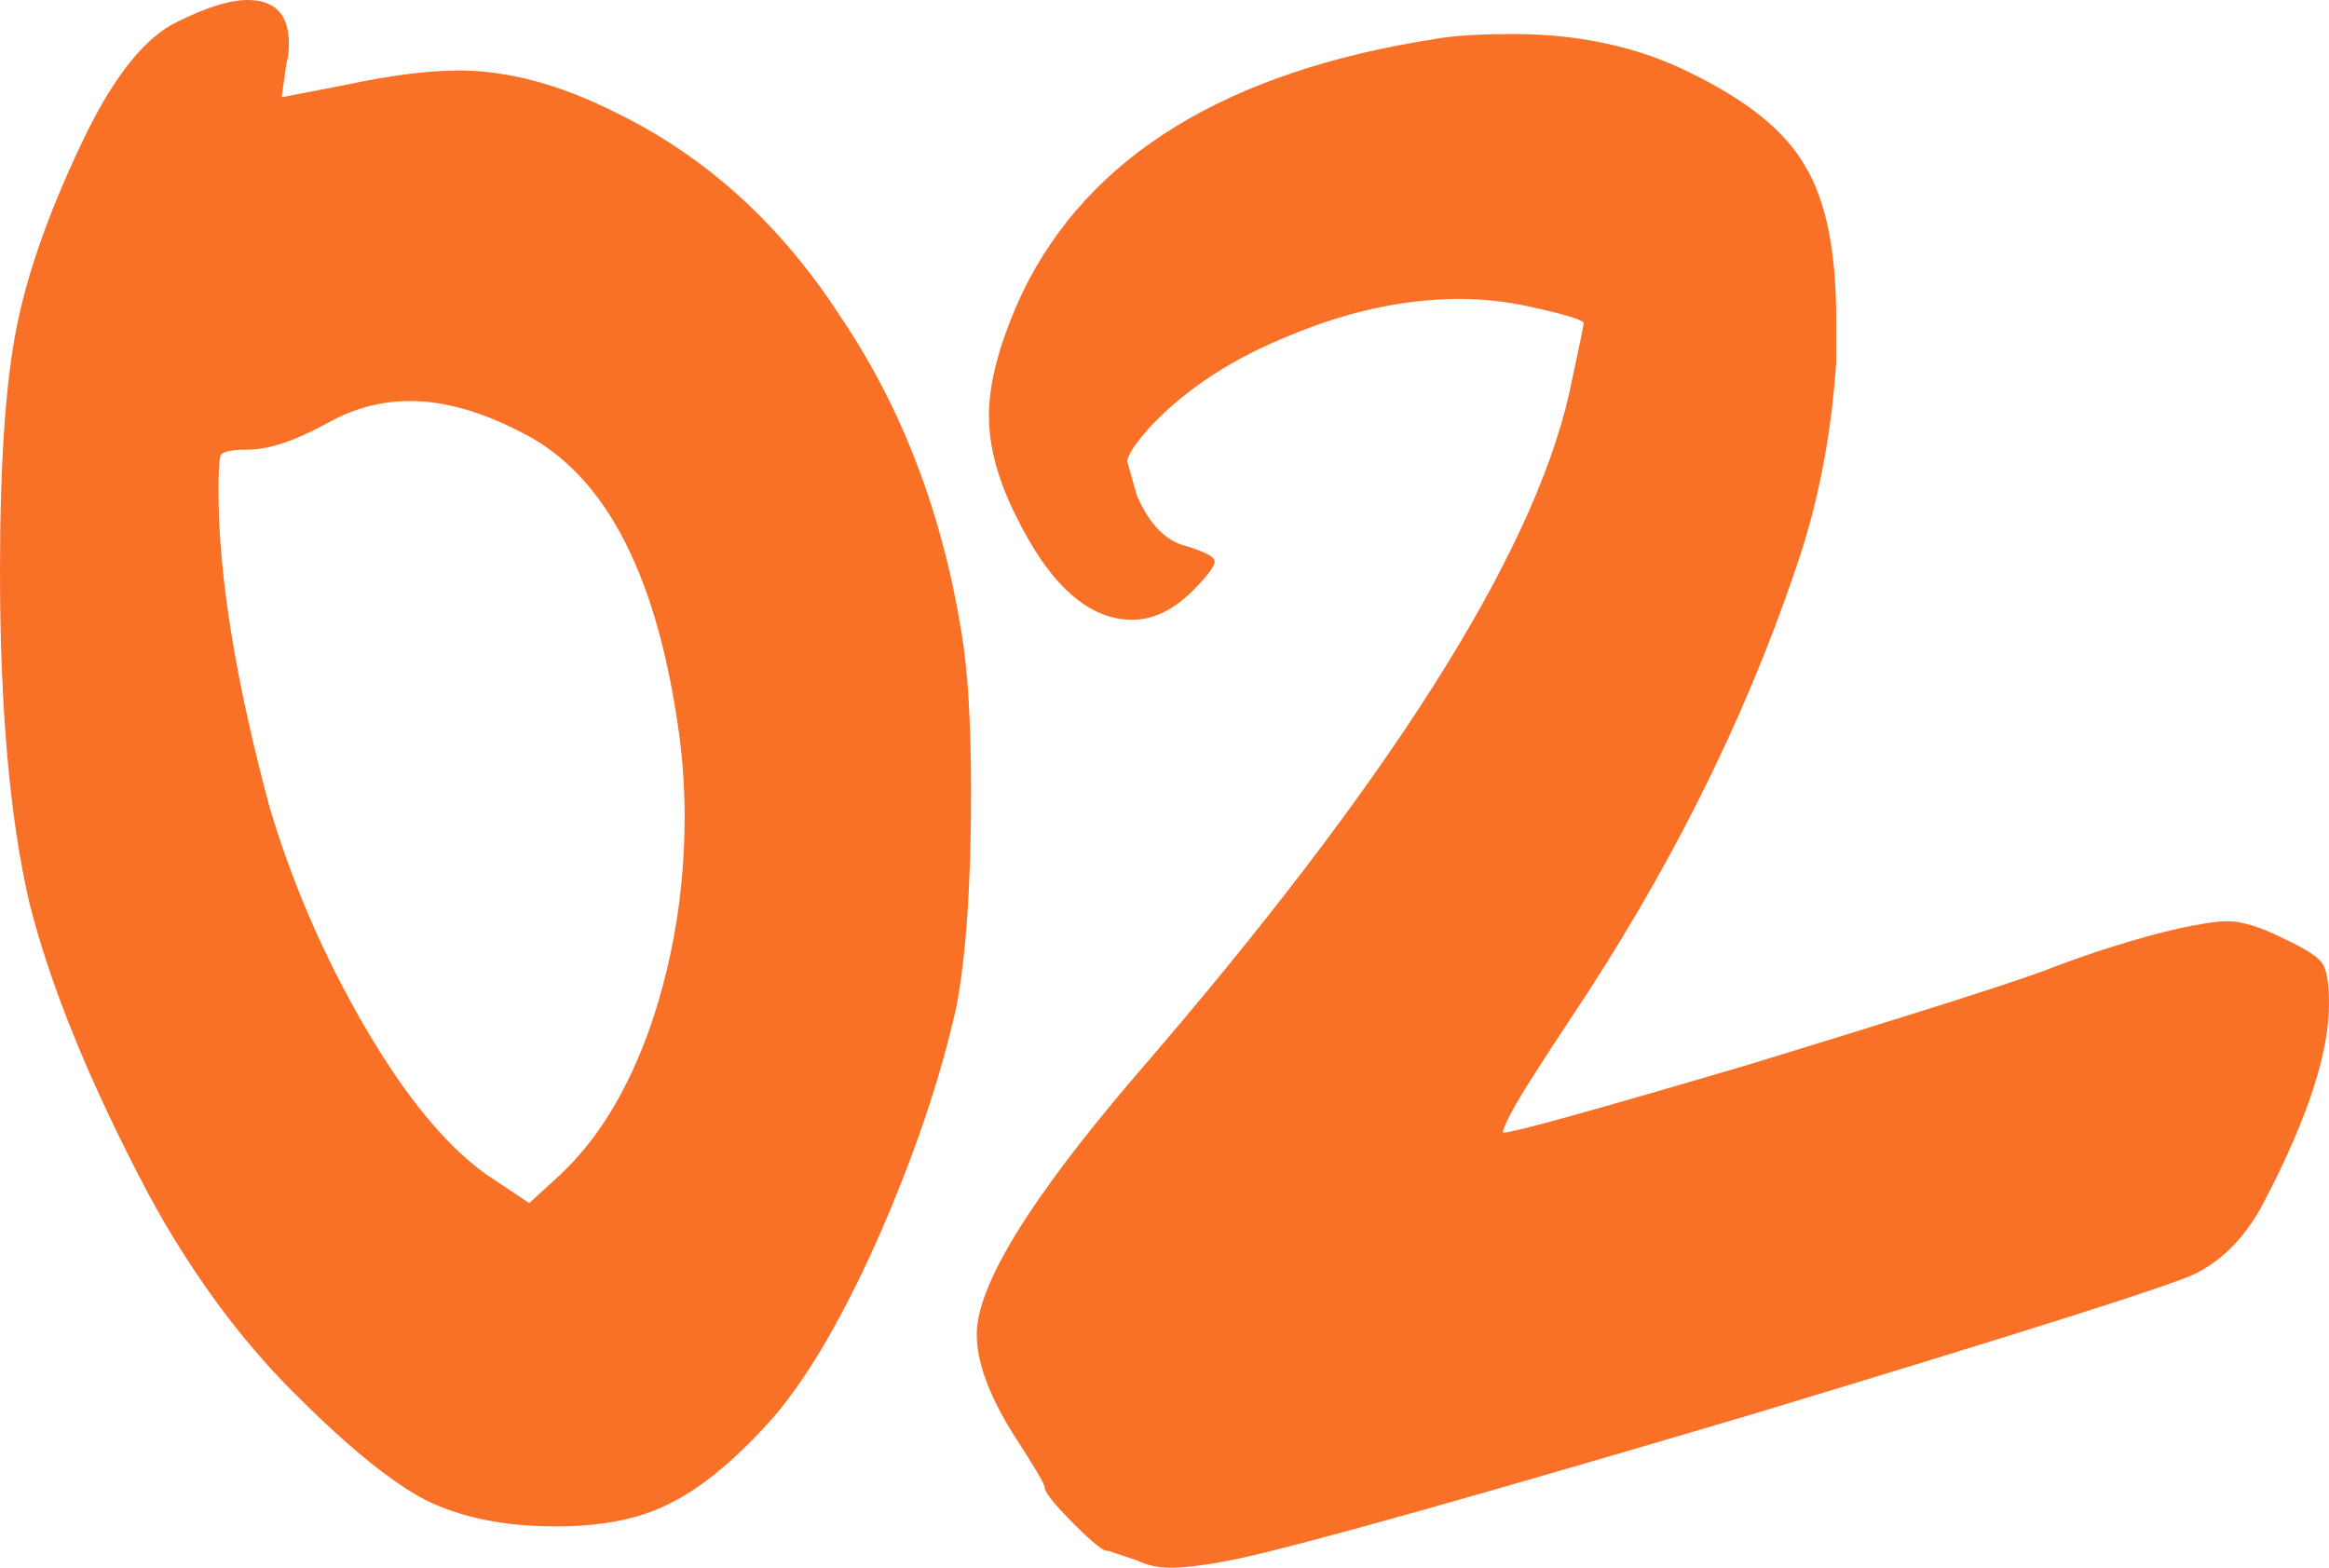
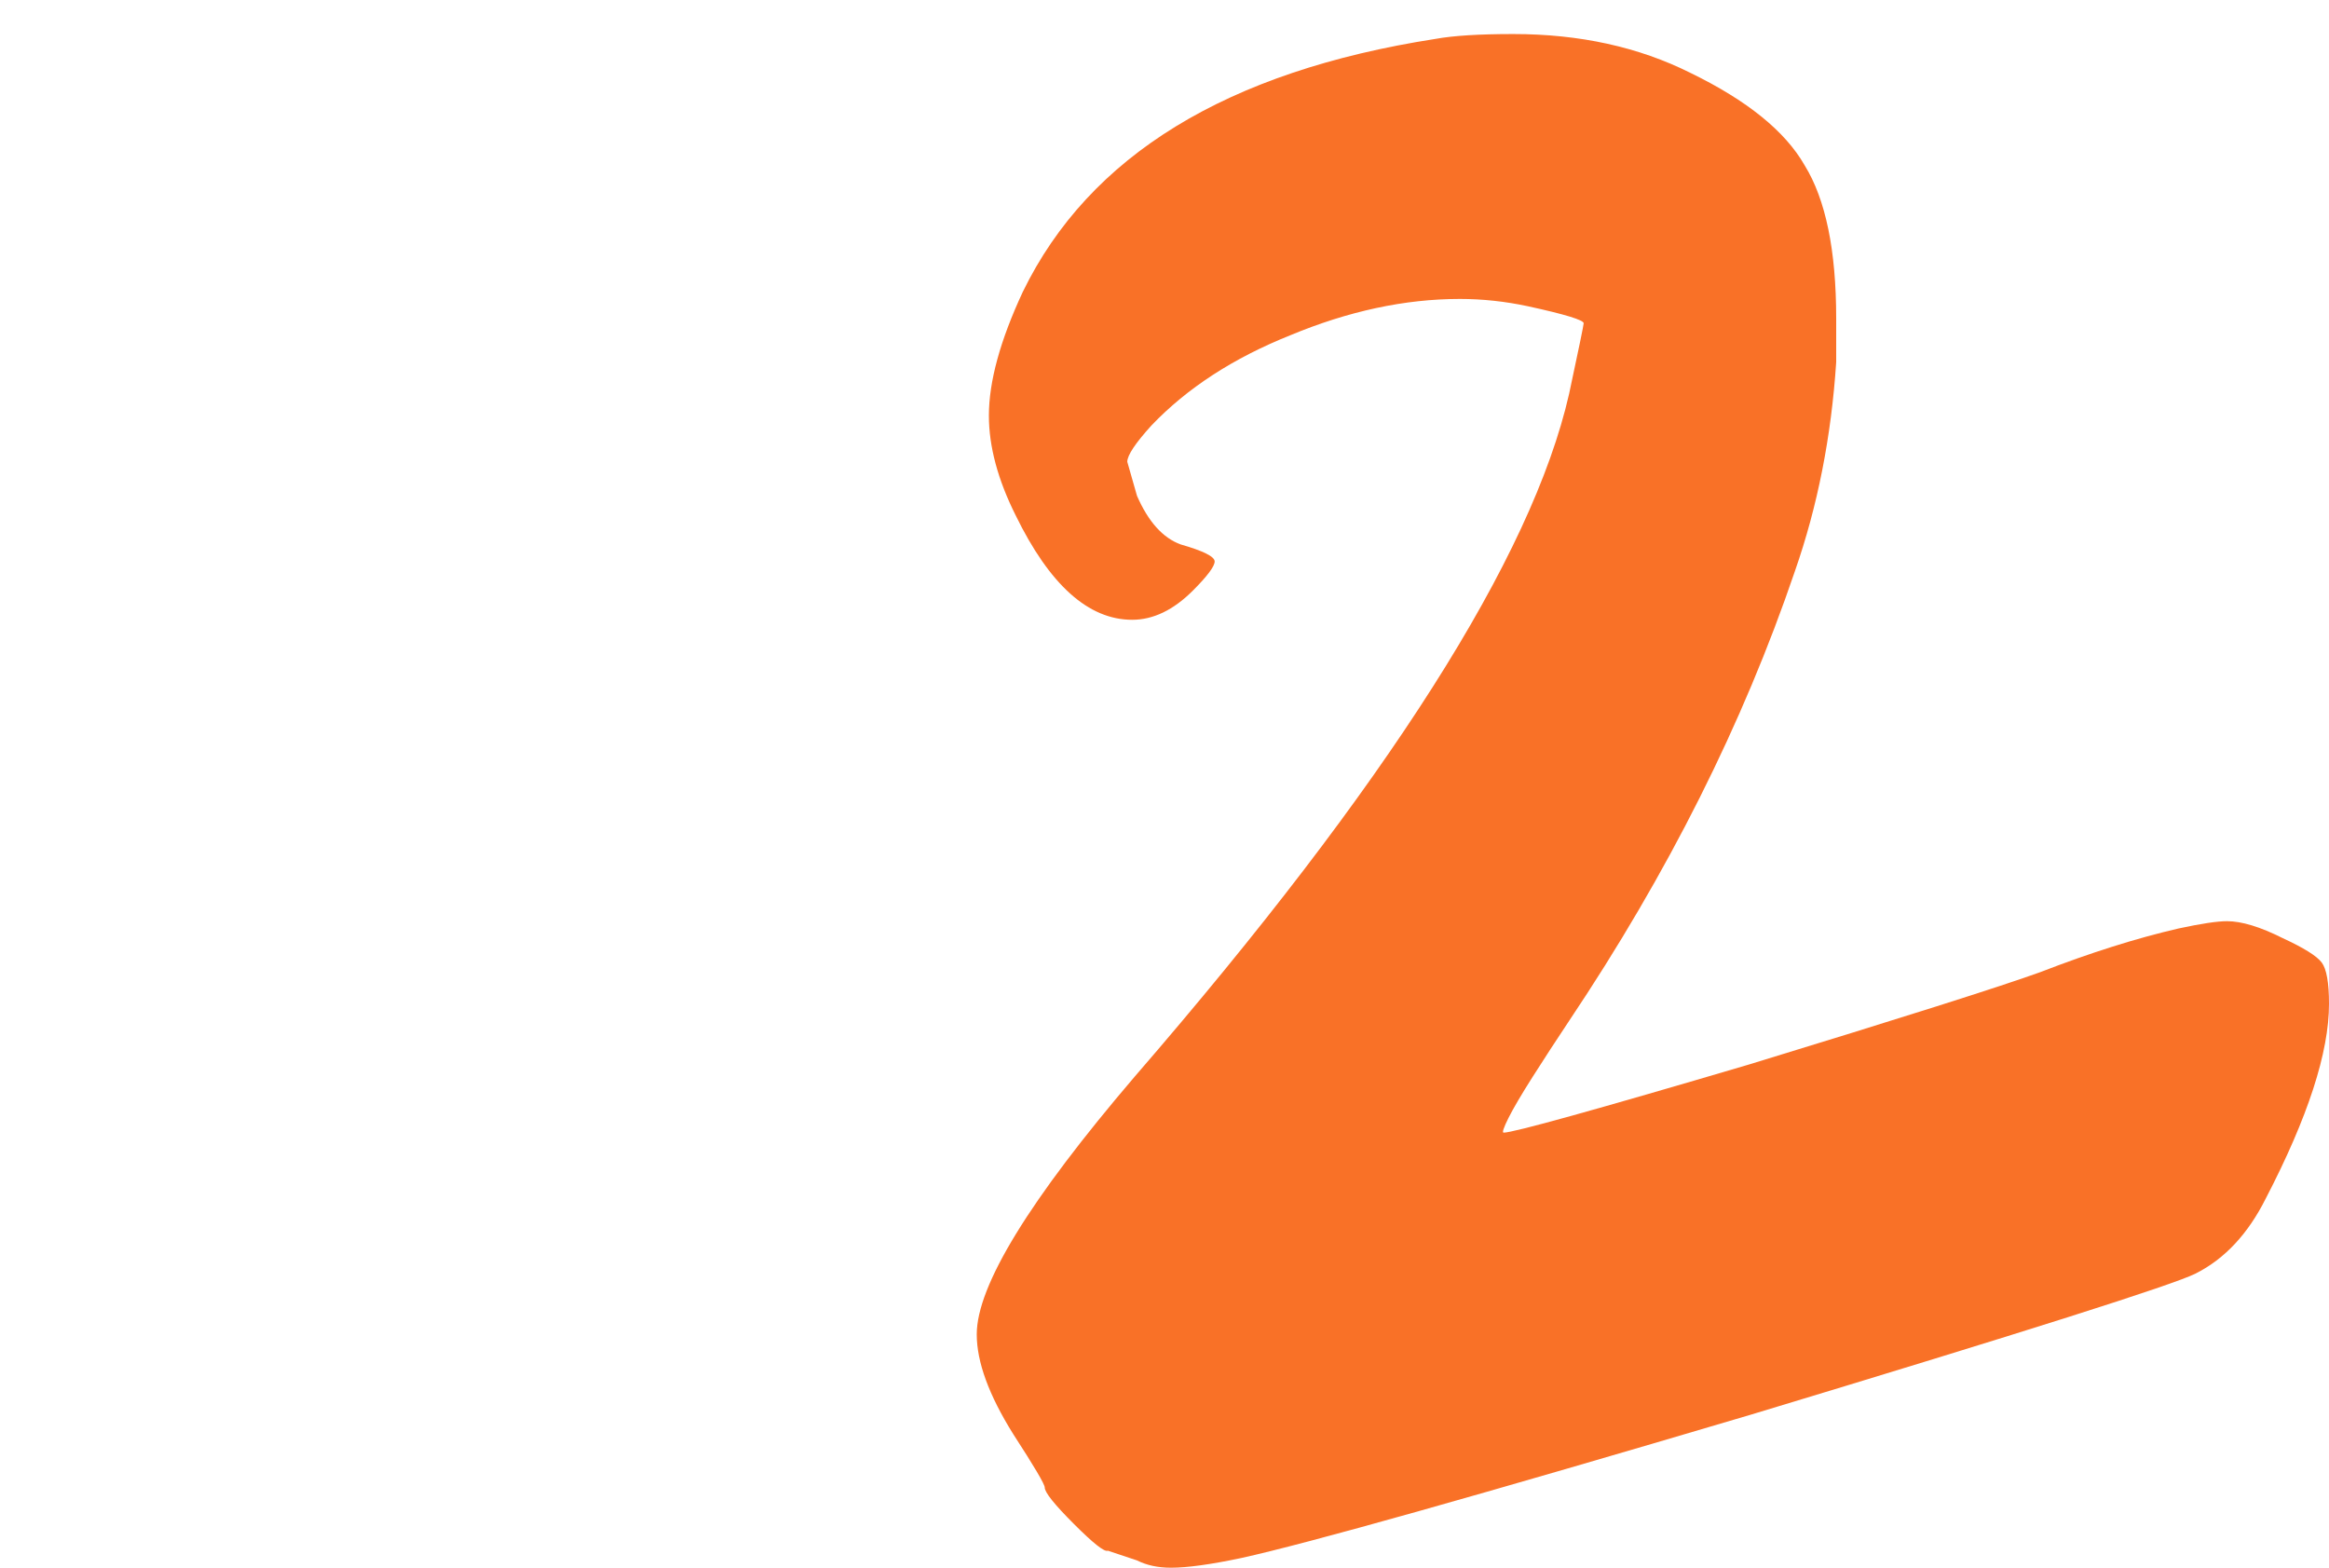
<svg xmlns="http://www.w3.org/2000/svg" width="52" height="35" viewBox="0 0 52 35" fill="none">
-   <path d="M11.654 9.659C10.75 9.189 9.919 8.953 9.16 8.953C8.51 8.953 7.896 9.116 7.317 9.442C6.595 9.84 5.999 10.039 5.529 10.039C5.204 10.039 5.005 10.075 4.933 10.147C4.896 10.22 4.878 10.491 4.878 10.961C4.878 12.842 5.258 15.194 6.017 18.015C6.523 19.716 7.227 21.344 8.131 22.899C9.034 24.455 9.937 25.558 10.841 26.209L11.816 26.86L12.467 26.264C13.334 25.468 14.021 24.346 14.527 22.899C15.033 21.416 15.286 19.86 15.286 18.233C15.286 17.509 15.231 16.804 15.123 16.116C14.617 12.716 13.461 10.563 11.654 9.659ZM3.957 0.488C4.607 0.163 5.131 0 5.529 0C6.143 0 6.45 0.326 6.45 0.977C6.45 1.158 6.432 1.302 6.396 1.411L6.288 2.171L7.697 1.899C8.709 1.682 9.558 1.574 10.245 1.574C11.329 1.574 12.485 1.881 13.713 2.496C15.737 3.473 17.418 4.992 18.755 7.054C20.128 9.08 21.031 11.431 21.465 14.108C21.609 14.941 21.681 16.134 21.681 17.69C21.681 19.716 21.573 21.308 21.356 22.465C20.995 24.093 20.399 25.848 19.567 27.729C18.736 29.574 17.923 30.93 17.128 31.799C16.333 32.667 15.593 33.264 14.906 33.589C14.256 33.915 13.425 34.078 12.413 34.078C11.256 34.078 10.281 33.879 9.486 33.481C8.727 33.083 7.751 32.287 6.559 31.093C5.33 29.863 4.246 28.38 3.306 26.643C2.006 24.183 1.12 22.013 0.65 20.132C0.217 18.251 0 15.791 0 12.752C0 10.328 0.126 8.501 0.379 7.271C0.632 6.005 1.156 4.558 1.951 2.93C2.602 1.628 3.27 0.814 3.957 0.488Z" fill="#F97127" />
  <path d="M32.053 0.868C32.45 0.796 33.029 0.76 33.788 0.76C35.269 0.76 36.588 1.049 37.744 1.628C39.009 2.243 39.858 2.93 40.292 3.69C40.762 4.45 40.997 5.589 40.997 7.109V8.085C40.888 9.749 40.581 11.305 40.075 12.752C38.919 16.152 37.239 19.499 35.034 22.791C34.745 23.225 34.474 23.641 34.221 24.039C33.968 24.437 33.788 24.744 33.679 24.961C33.571 25.178 33.535 25.287 33.571 25.287C33.788 25.287 35.612 24.78 39.045 23.767C42.478 22.718 44.646 22.031 45.55 21.705C46.67 21.271 47.7 20.946 48.639 20.729C49.145 20.62 49.507 20.566 49.723 20.566C50.049 20.566 50.464 20.692 50.97 20.946C51.44 21.163 51.729 21.344 51.837 21.488C51.946 21.633 52 21.941 52 22.411C52 23.496 51.53 24.943 50.591 26.752C50.193 27.548 49.669 28.108 49.019 28.434C48.513 28.687 45.206 29.736 39.099 31.581C32.993 33.39 29.198 34.457 27.717 34.783C27.03 34.928 26.506 35 26.145 35C25.856 35 25.603 34.946 25.386 34.837L24.735 34.62C24.663 34.656 24.41 34.457 23.977 34.023C23.543 33.589 23.326 33.318 23.326 33.209C23.326 33.137 23.091 32.739 22.622 32.016C22.079 31.147 21.808 30.406 21.808 29.791C21.808 28.705 22.983 26.788 25.332 24.039C30.969 17.527 34.203 12.444 35.034 8.791C35.251 7.778 35.359 7.253 35.359 7.217C35.359 7.145 34.944 7.018 34.113 6.837C33.607 6.729 33.101 6.674 32.595 6.674C31.366 6.674 30.102 6.946 28.801 7.488C27.536 7.995 26.506 8.664 25.711 9.496C25.35 9.894 25.169 10.165 25.169 10.31L25.386 11.07C25.639 11.649 25.964 12.01 26.362 12.155C26.867 12.3 27.12 12.426 27.12 12.535C27.12 12.643 26.958 12.861 26.633 13.186C26.199 13.62 25.747 13.837 25.278 13.837C24.302 13.837 23.435 13.059 22.676 11.504C22.278 10.708 22.079 9.966 22.079 9.279C22.079 8.519 22.332 7.597 22.838 6.512C24.32 3.473 27.392 1.592 32.053 0.868Z" fill="#F97127" />
</svg>